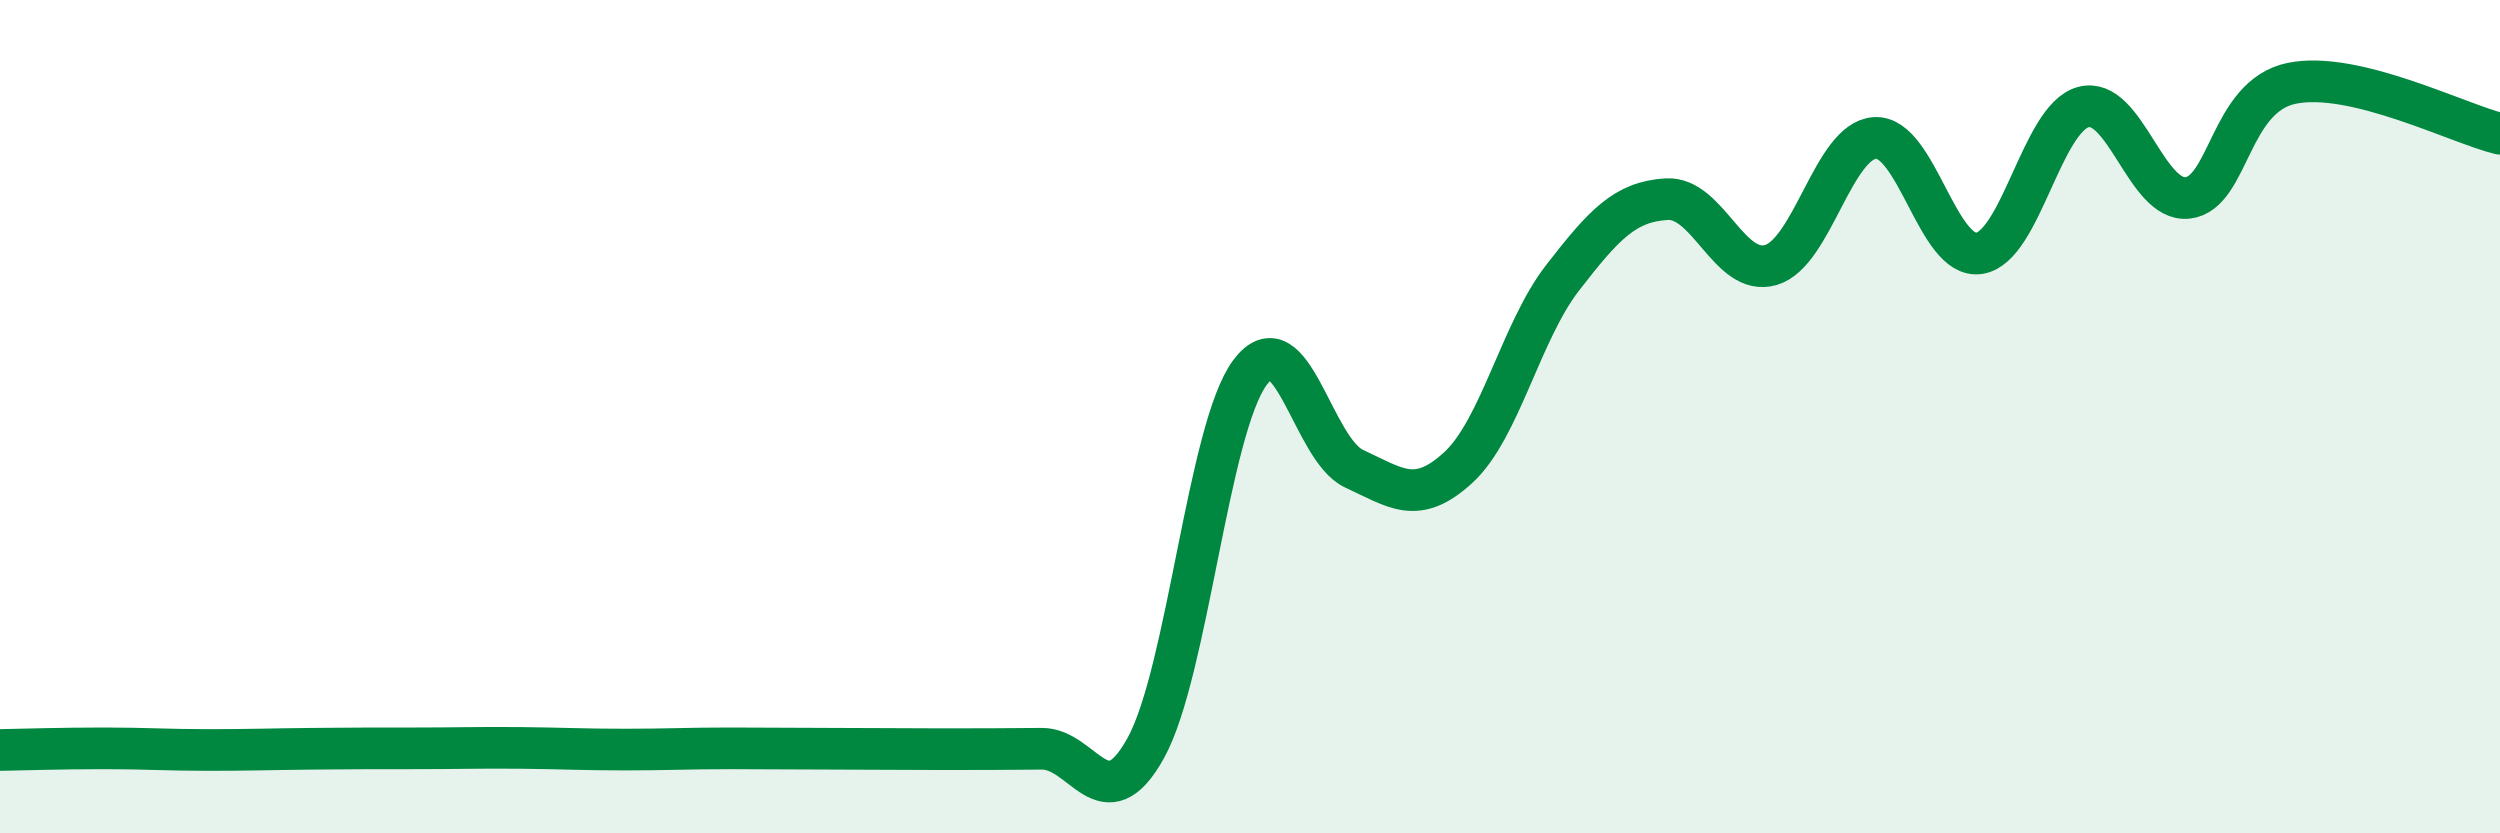
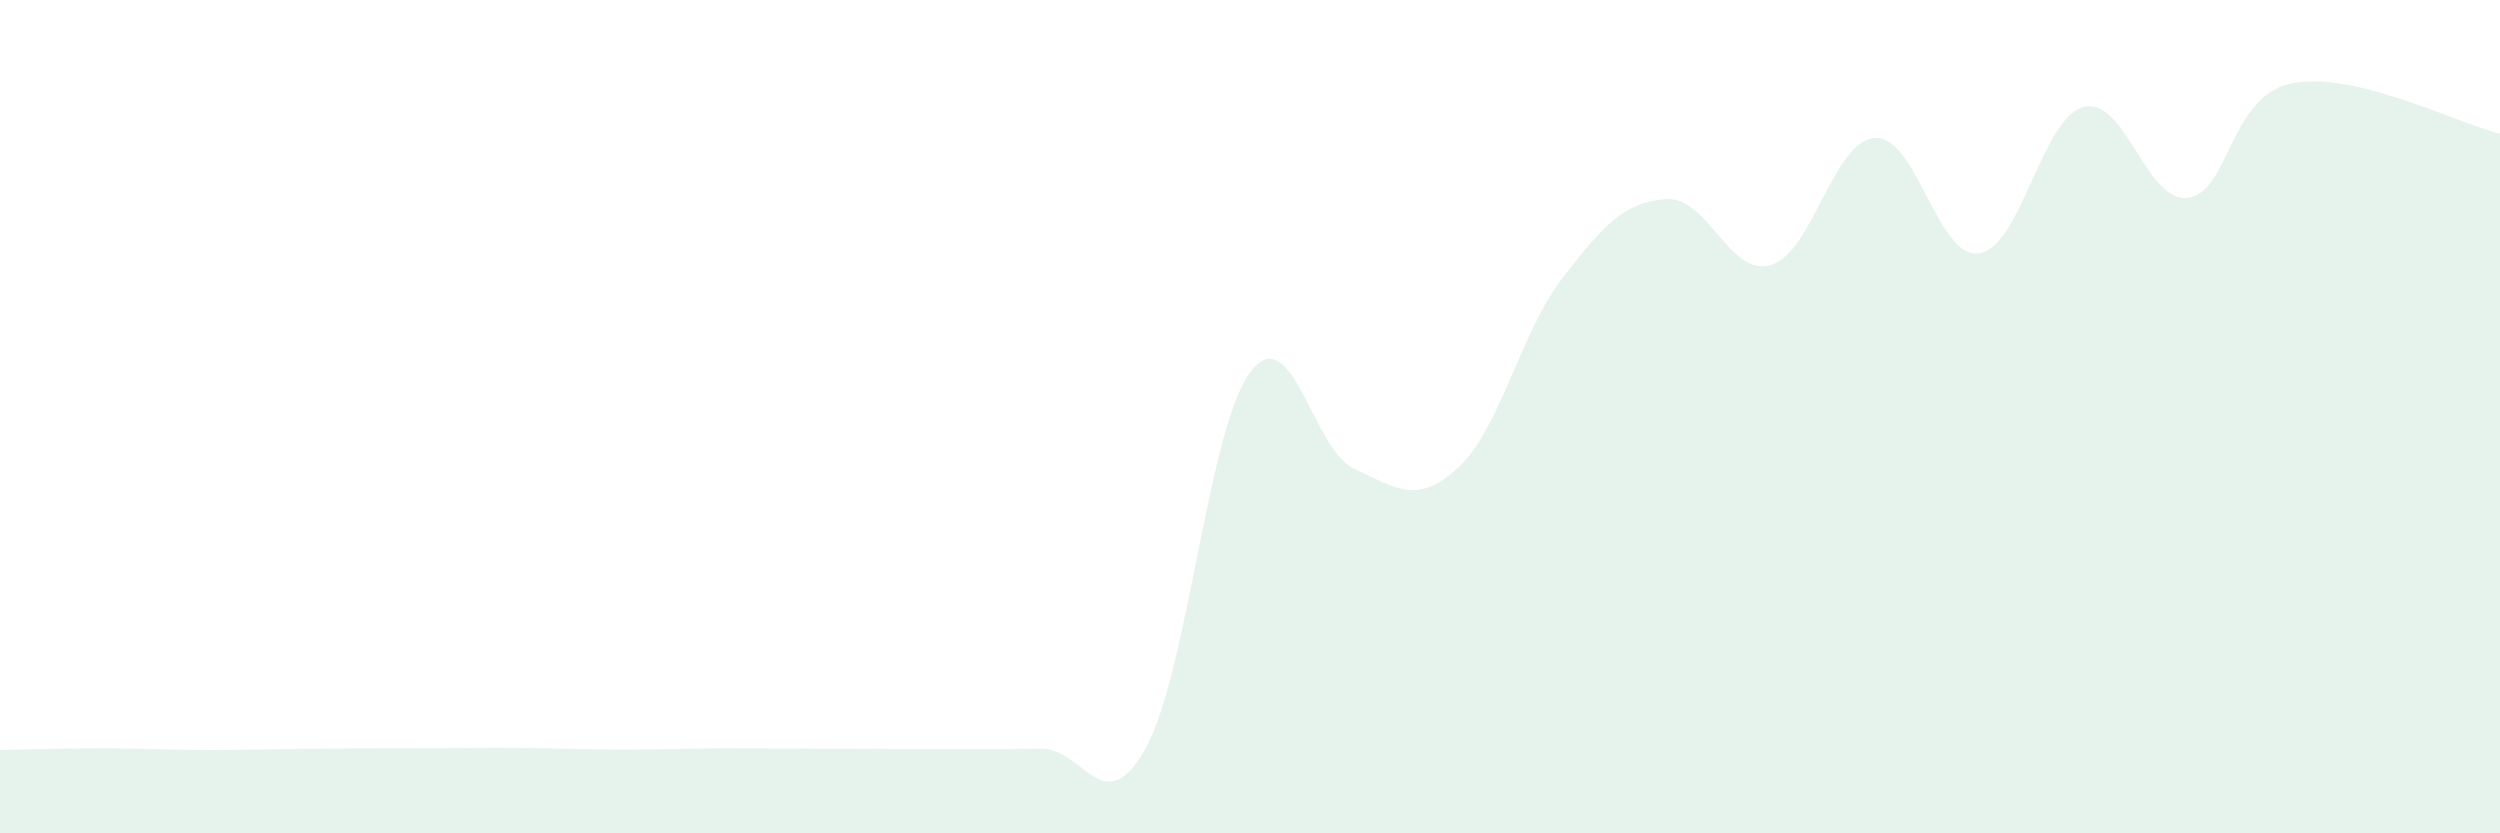
<svg xmlns="http://www.w3.org/2000/svg" width="60" height="20" viewBox="0 0 60 20">
  <path d="M 0,18 C 0.5,17.99 1.5,17.96 2.5,17.96 C 3.5,17.96 4,18 5,18 C 6,18 6.5,17.98 7.5,17.97 C 8.5,17.96 9,17.96 10,17.96 C 11,17.96 11.5,17.94 12.5,17.95 C 13.5,17.96 14,17.99 15,17.99 C 16,17.99 16.5,17.96 17.5,17.96 C 18.5,17.96 19,17.97 20,17.97 C 21,17.97 21.5,17.98 22.5,17.98 C 23.5,17.98 24,17.98 25,17.97 C 26,17.96 26.5,19.76 27.5,17.95 C 28.5,16.14 29,10.28 30,8.94 C 31,7.6 31.5,10.79 32.5,11.25 C 33.5,11.71 34,12.14 35,11.22 C 36,10.3 36.5,7.96 37.5,6.67 C 38.5,5.38 39,4.84 40,4.78 C 41,4.72 41.5,6.65 42.5,6.36 C 43.5,6.07 44,3.37 45,3.31 C 46,3.25 46.5,6.23 47.5,6.08 C 48.5,5.93 49,2.84 50,2.57 C 51,2.3 51.5,4.86 52.5,4.75 C 53.5,4.64 53.5,2.31 55,2 C 56.5,1.69 59,2.97 60,3.21L60 20L0 20Z" fill="#008740" opacity="0.1" stroke-linecap="round" stroke-linejoin="round" />
-   <path d="M 0,18 C 0.5,17.99 1.5,17.96 2.5,17.96 C 3.5,17.96 4,18 5,18 C 6,18 6.5,17.98 7.5,17.97 C 8.5,17.96 9,17.96 10,17.96 C 11,17.96 11.5,17.94 12.5,17.95 C 13.5,17.96 14,17.99 15,17.99 C 16,17.99 16.5,17.96 17.5,17.96 C 18.5,17.96 19,17.97 20,17.97 C 21,17.97 21.5,17.98 22.5,17.98 C 23.5,17.98 24,17.98 25,17.97 C 26,17.96 26.5,19.76 27.5,17.95 C 28.5,16.14 29,10.28 30,8.94 C 31,7.6 31.5,10.79 32.5,11.25 C 33.5,11.71 34,12.14 35,11.22 C 36,10.3 36.5,7.96 37.5,6.67 C 38.5,5.38 39,4.84 40,4.78 C 41,4.72 41.5,6.65 42.5,6.36 C 43.5,6.07 44,3.37 45,3.31 C 46,3.25 46.5,6.23 47.5,6.08 C 48.5,5.93 49,2.84 50,2.57 C 51,2.3 51.5,4.86 52.5,4.75 C 53.5,4.64 53.5,2.31 55,2 C 56.5,1.69 59,2.97 60,3.21" stroke="#008740" stroke-width="1" fill="none" stroke-linecap="round" stroke-linejoin="round" />
</svg>